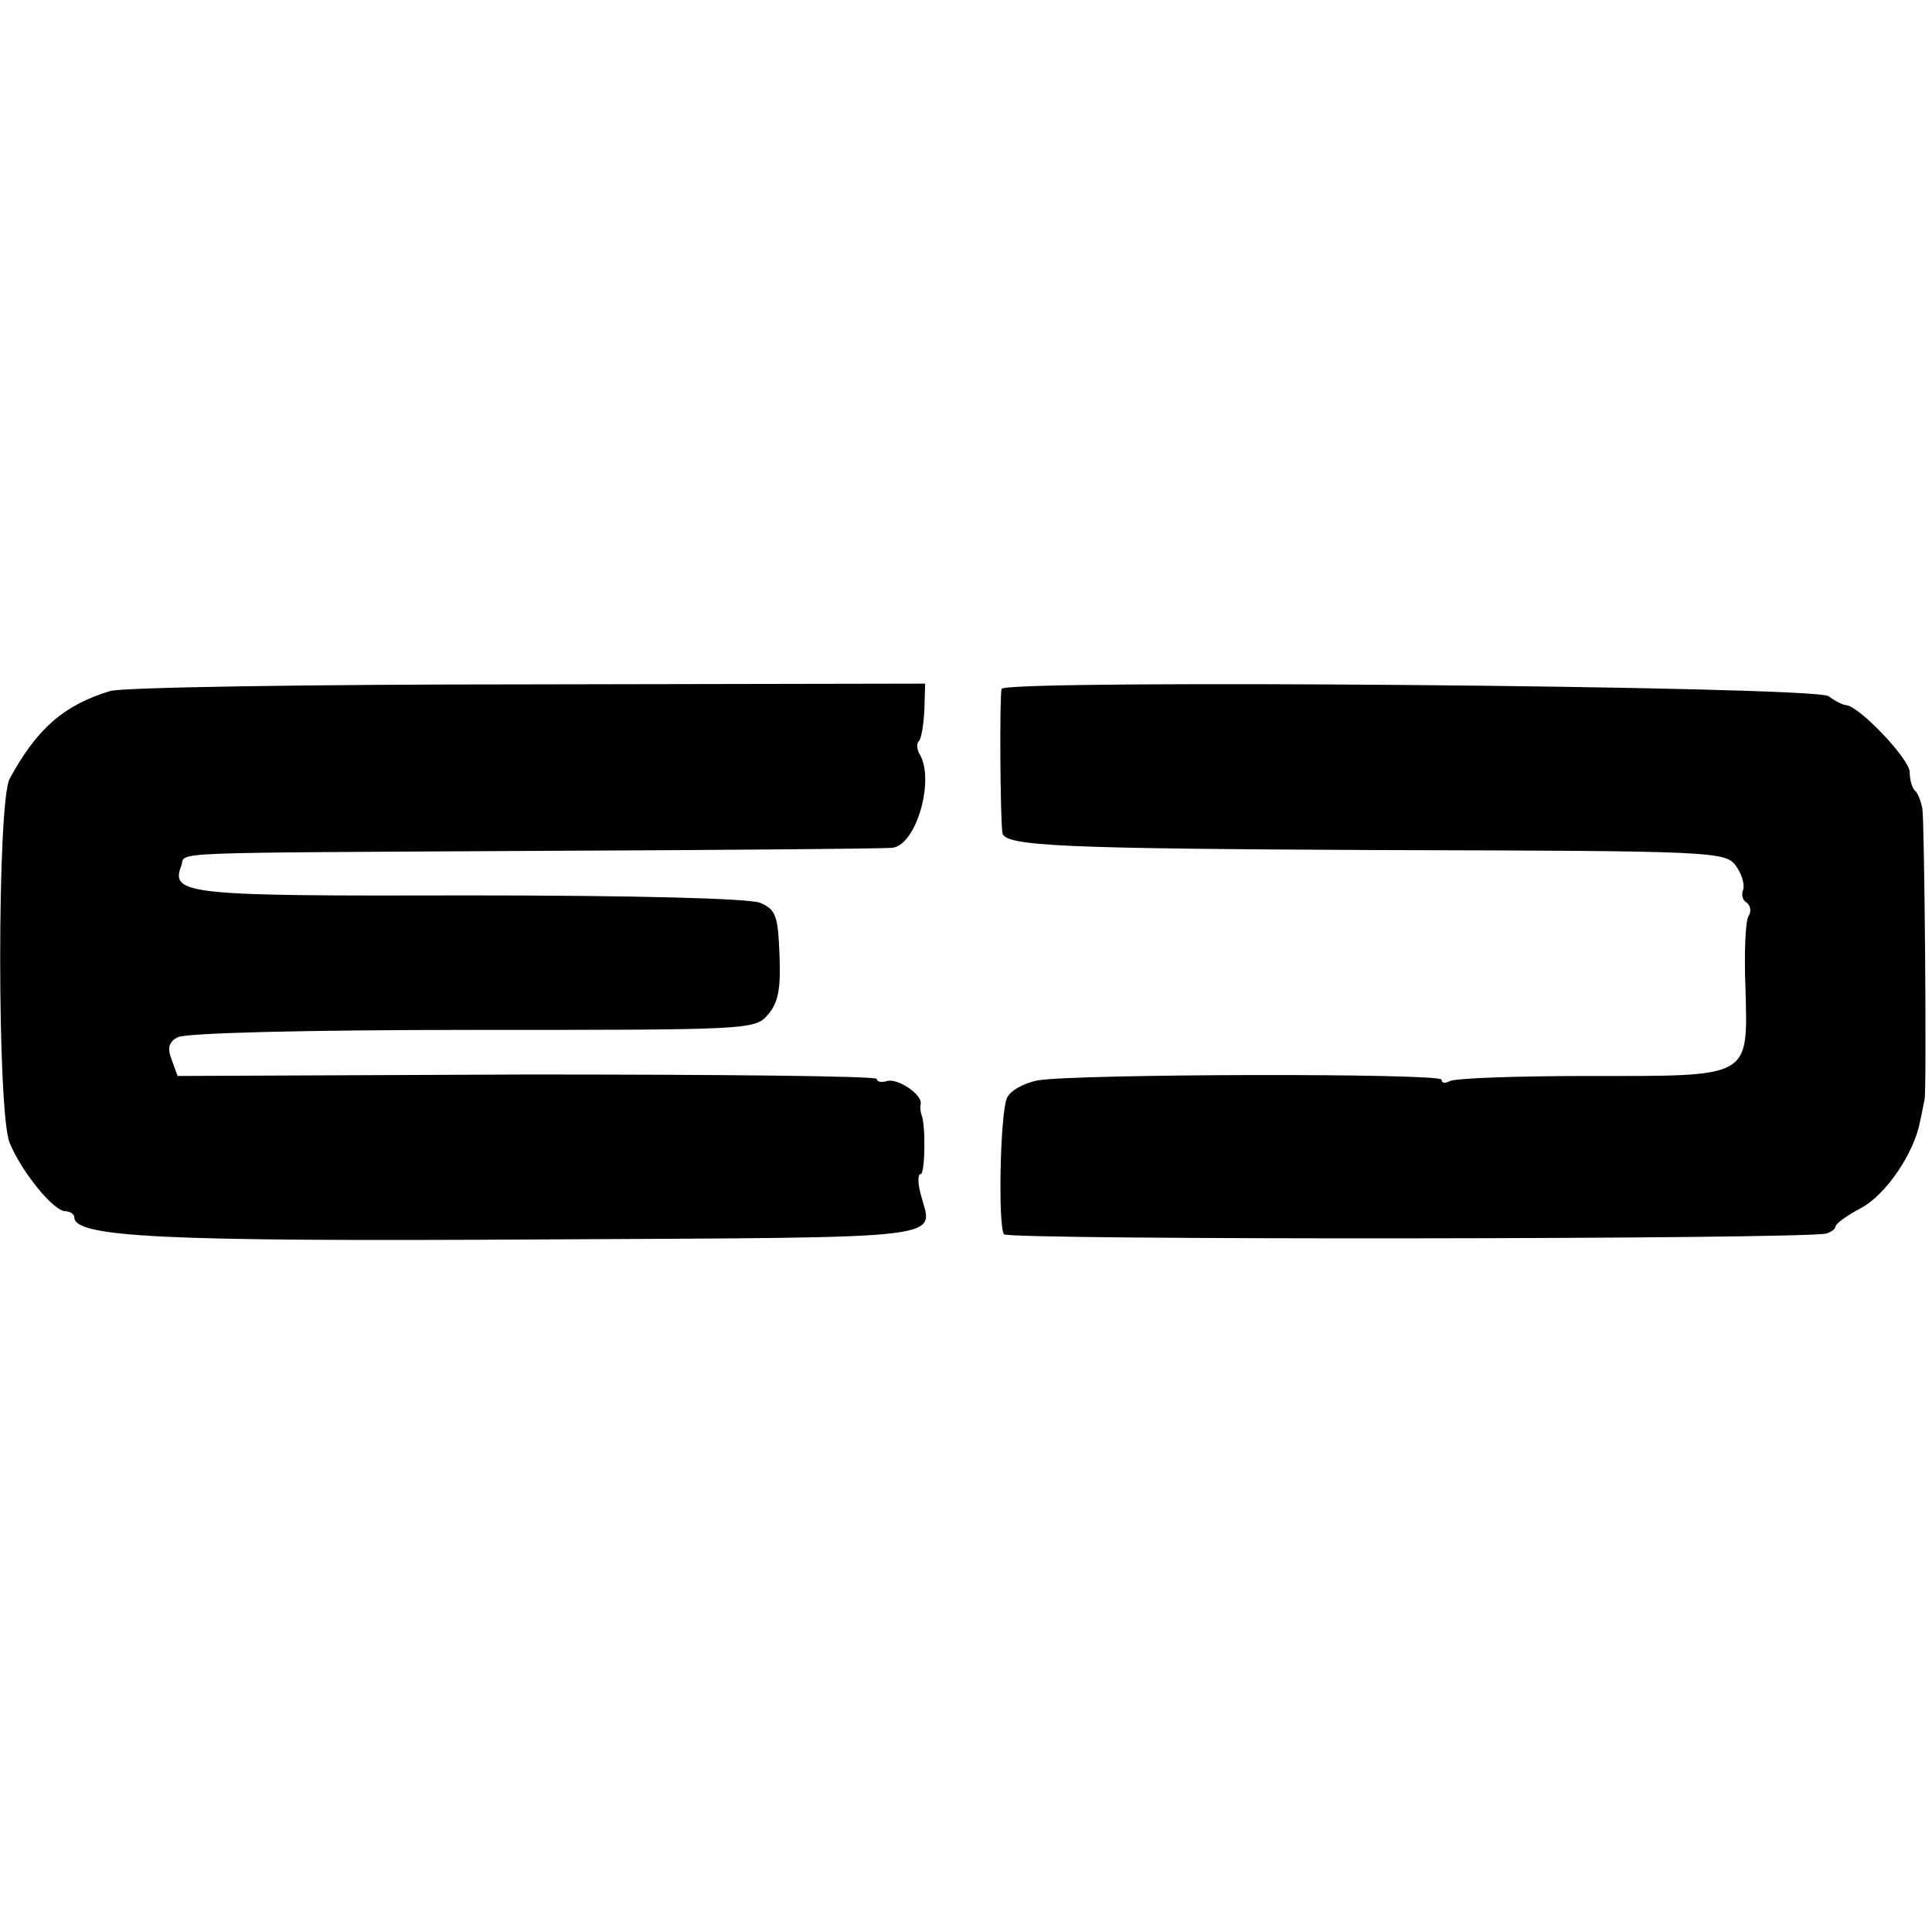
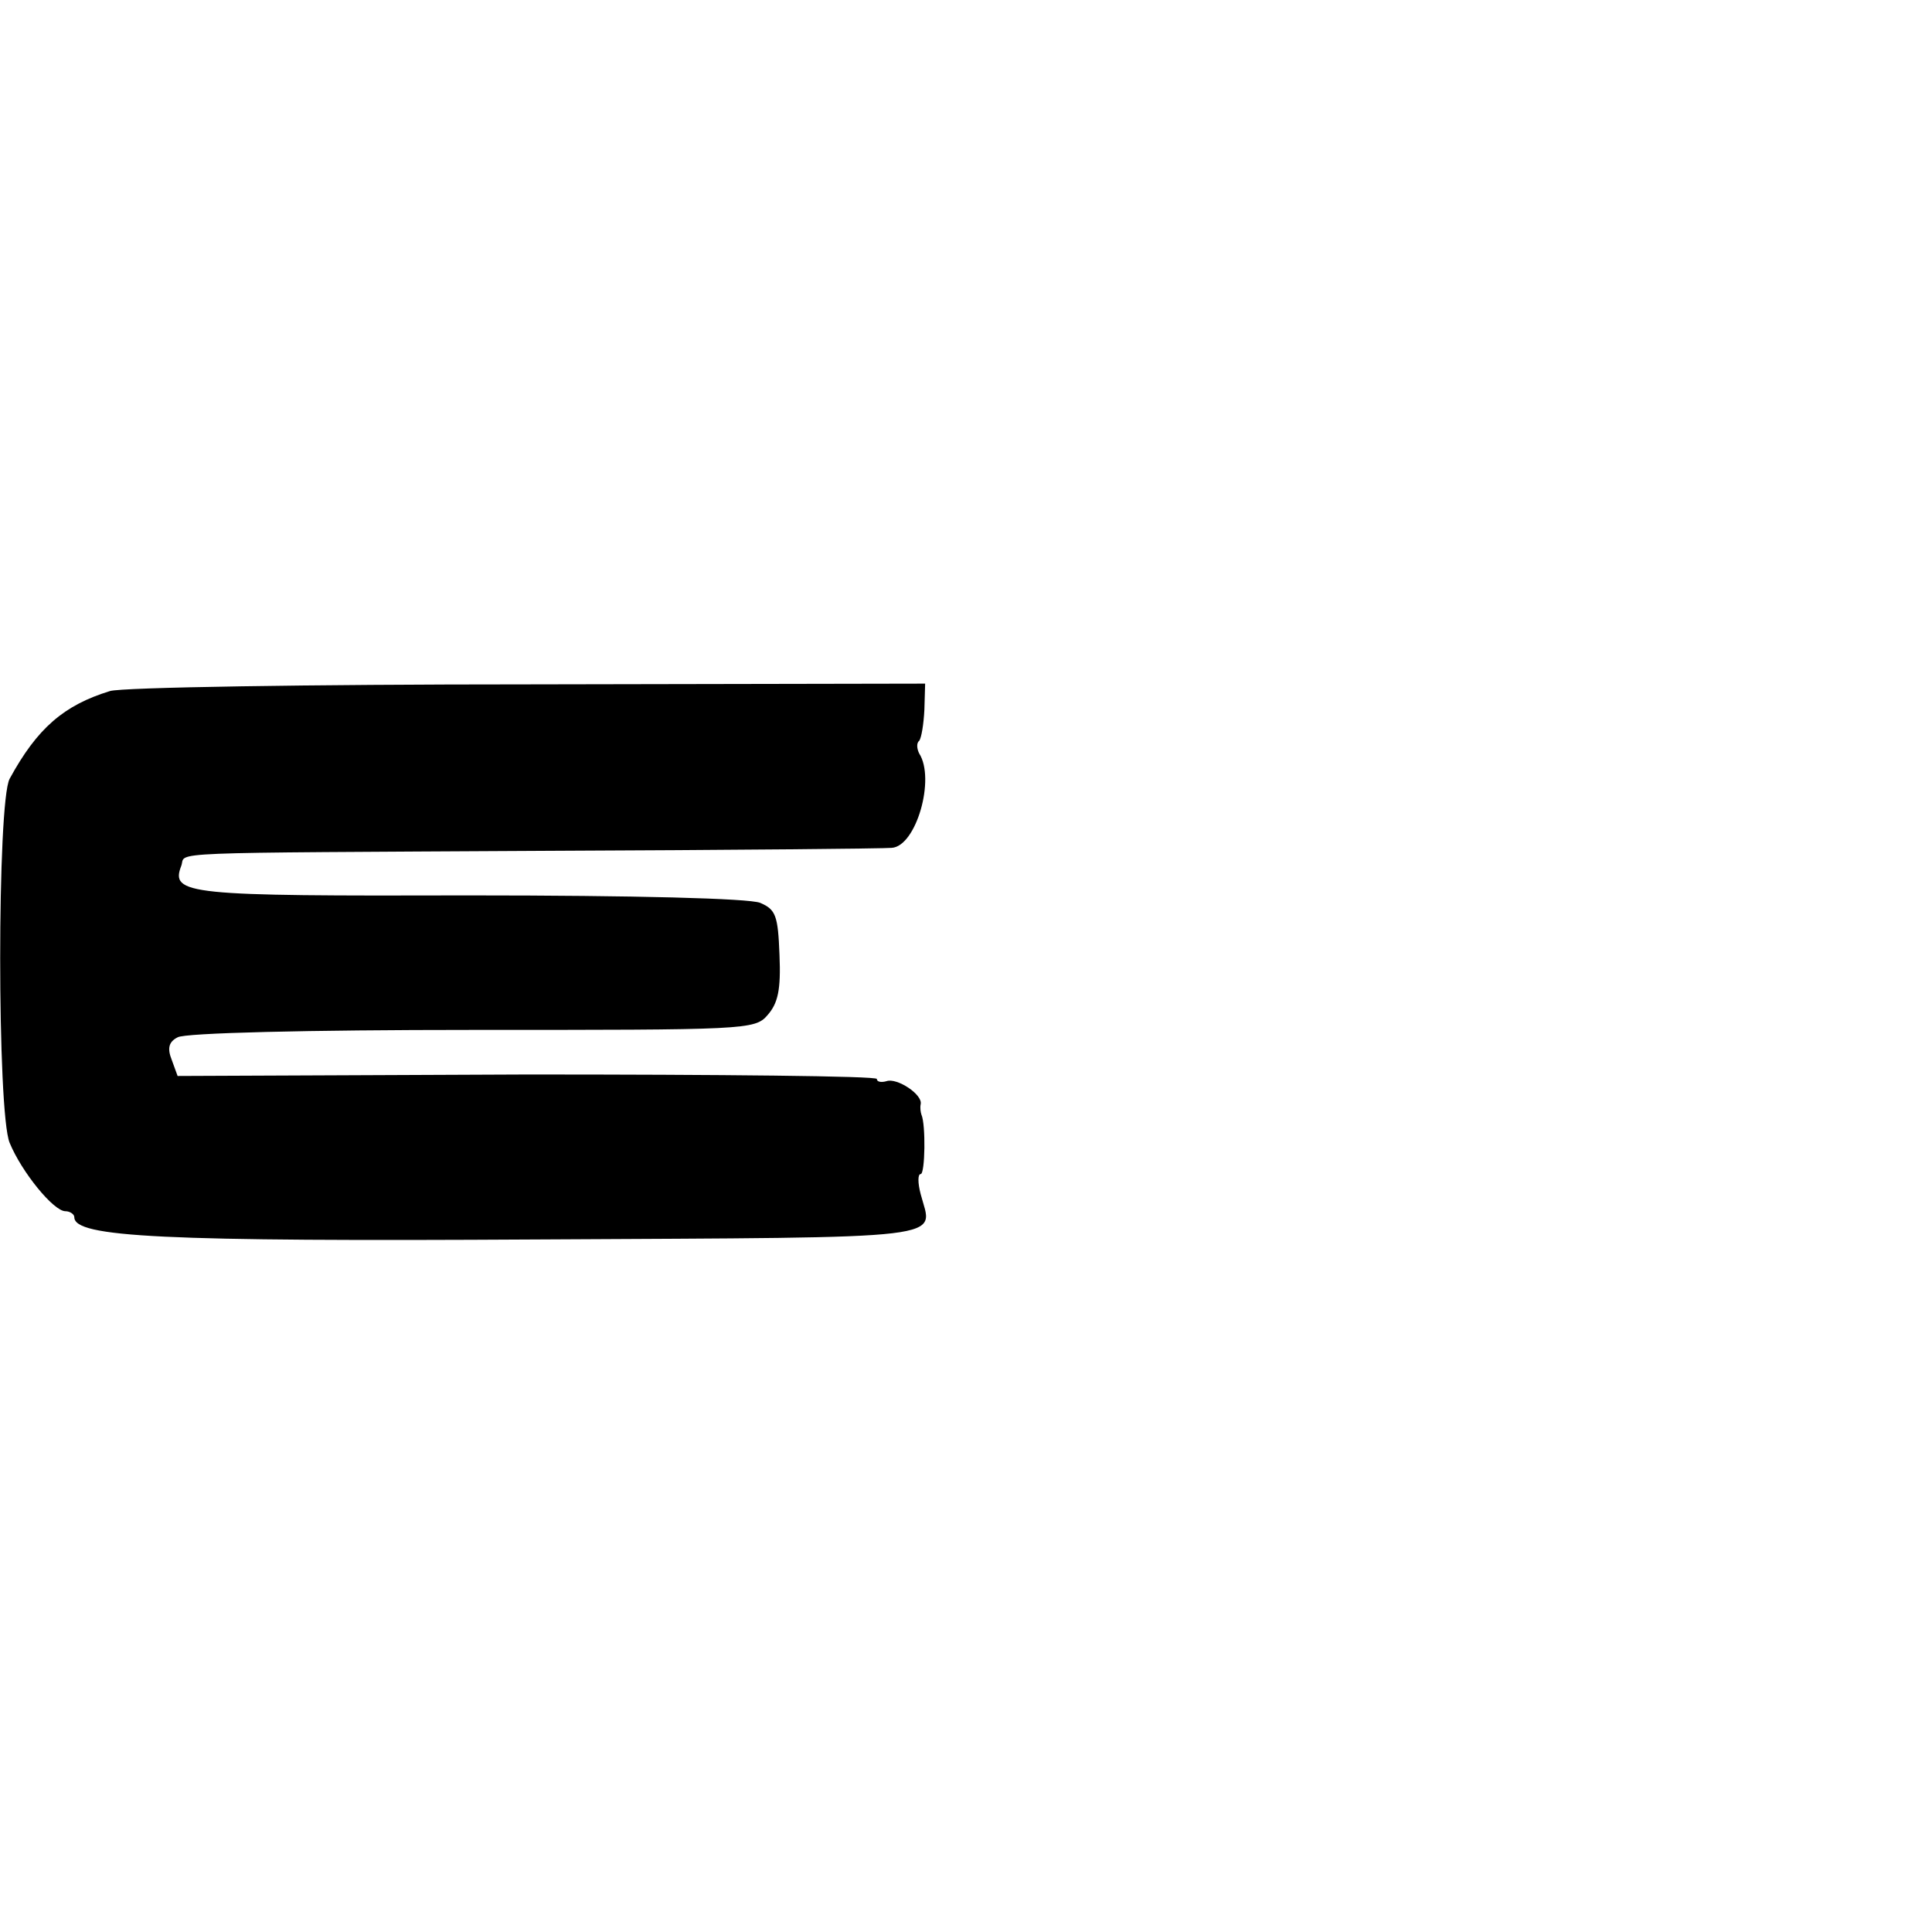
<svg xmlns="http://www.w3.org/2000/svg" version="1.0" width="260pt" height="260pt" viewBox="0 0 260 260" preserveAspectRatio="xMidYMid meet">
  <g transform="translate(0,260) scale(0.1,-0.1)" fill="#000000" stroke="none">
    <path d="M148 1670 c-62 -19 -98 -50 -135 -118 -17 -31 -17 -450 0 -490 16 -39 59 -92 75 -92 6 0 12 -4 12 -8 0 -27 116 -33 625 -30 568 3 530 -1 514 61 -4 15 -4 27 0 27 6 0 7 67 1 80 -1 3 -2 9 -1 14 3 13 -32 36 -46 31 -7 -2 -13 -1 -13 3 0 4 -212 6 -471 6 l-470 -2 -8 22 c-6 15 -4 24 8 30 9 6 177 10 396 10 369 0 381 0 398 20 14 16 18 34 16 81 -2 53 -5 61 -26 70 -15 6 -168 10 -391 10 -381 -1 -403 1 -388 40 7 19 -38 17 491 20 248 1 457 3 465 4 33 2 59 93 37 127 -3 6 -4 14 0 17 3 4 6 22 7 42 l1 35 -535 -1 c-294 0 -547 -4 -562 -9z" />
-     <path d="M1348 1673 c-3 -7 -2 -174 1 -194 3 -18 83 -21 509 -23 448 -1 464 -2 478 -21 8 -11 12 -25 10 -32 -3 -7 -1 -15 5 -18 5 -4 6 -12 2 -18 -4 -6 -6 -50 -4 -97 3 -122 9 -118 -211 -118 -97 0 -181 -3 -187 -7 -6 -3 -11 -3 -11 2 0 9 -493 8 -544 -1 -19 -4 -37 -14 -41 -24 -9 -21 -12 -170 -4 -183 5 -8 1073 -7 1107 1 6 2 12 6 12 9 0 4 15 15 34 25 34 18 72 74 80 117 3 13 5 26 6 29 3 9 0 375 -3 392 -2 10 -6 21 -10 24 -4 4 -7 15 -7 25 0 17 -66 87 -85 90 -5 0 -16 6 -24 12 -16 14 -1107 23 -1113 10z" />
  </g>
</svg>